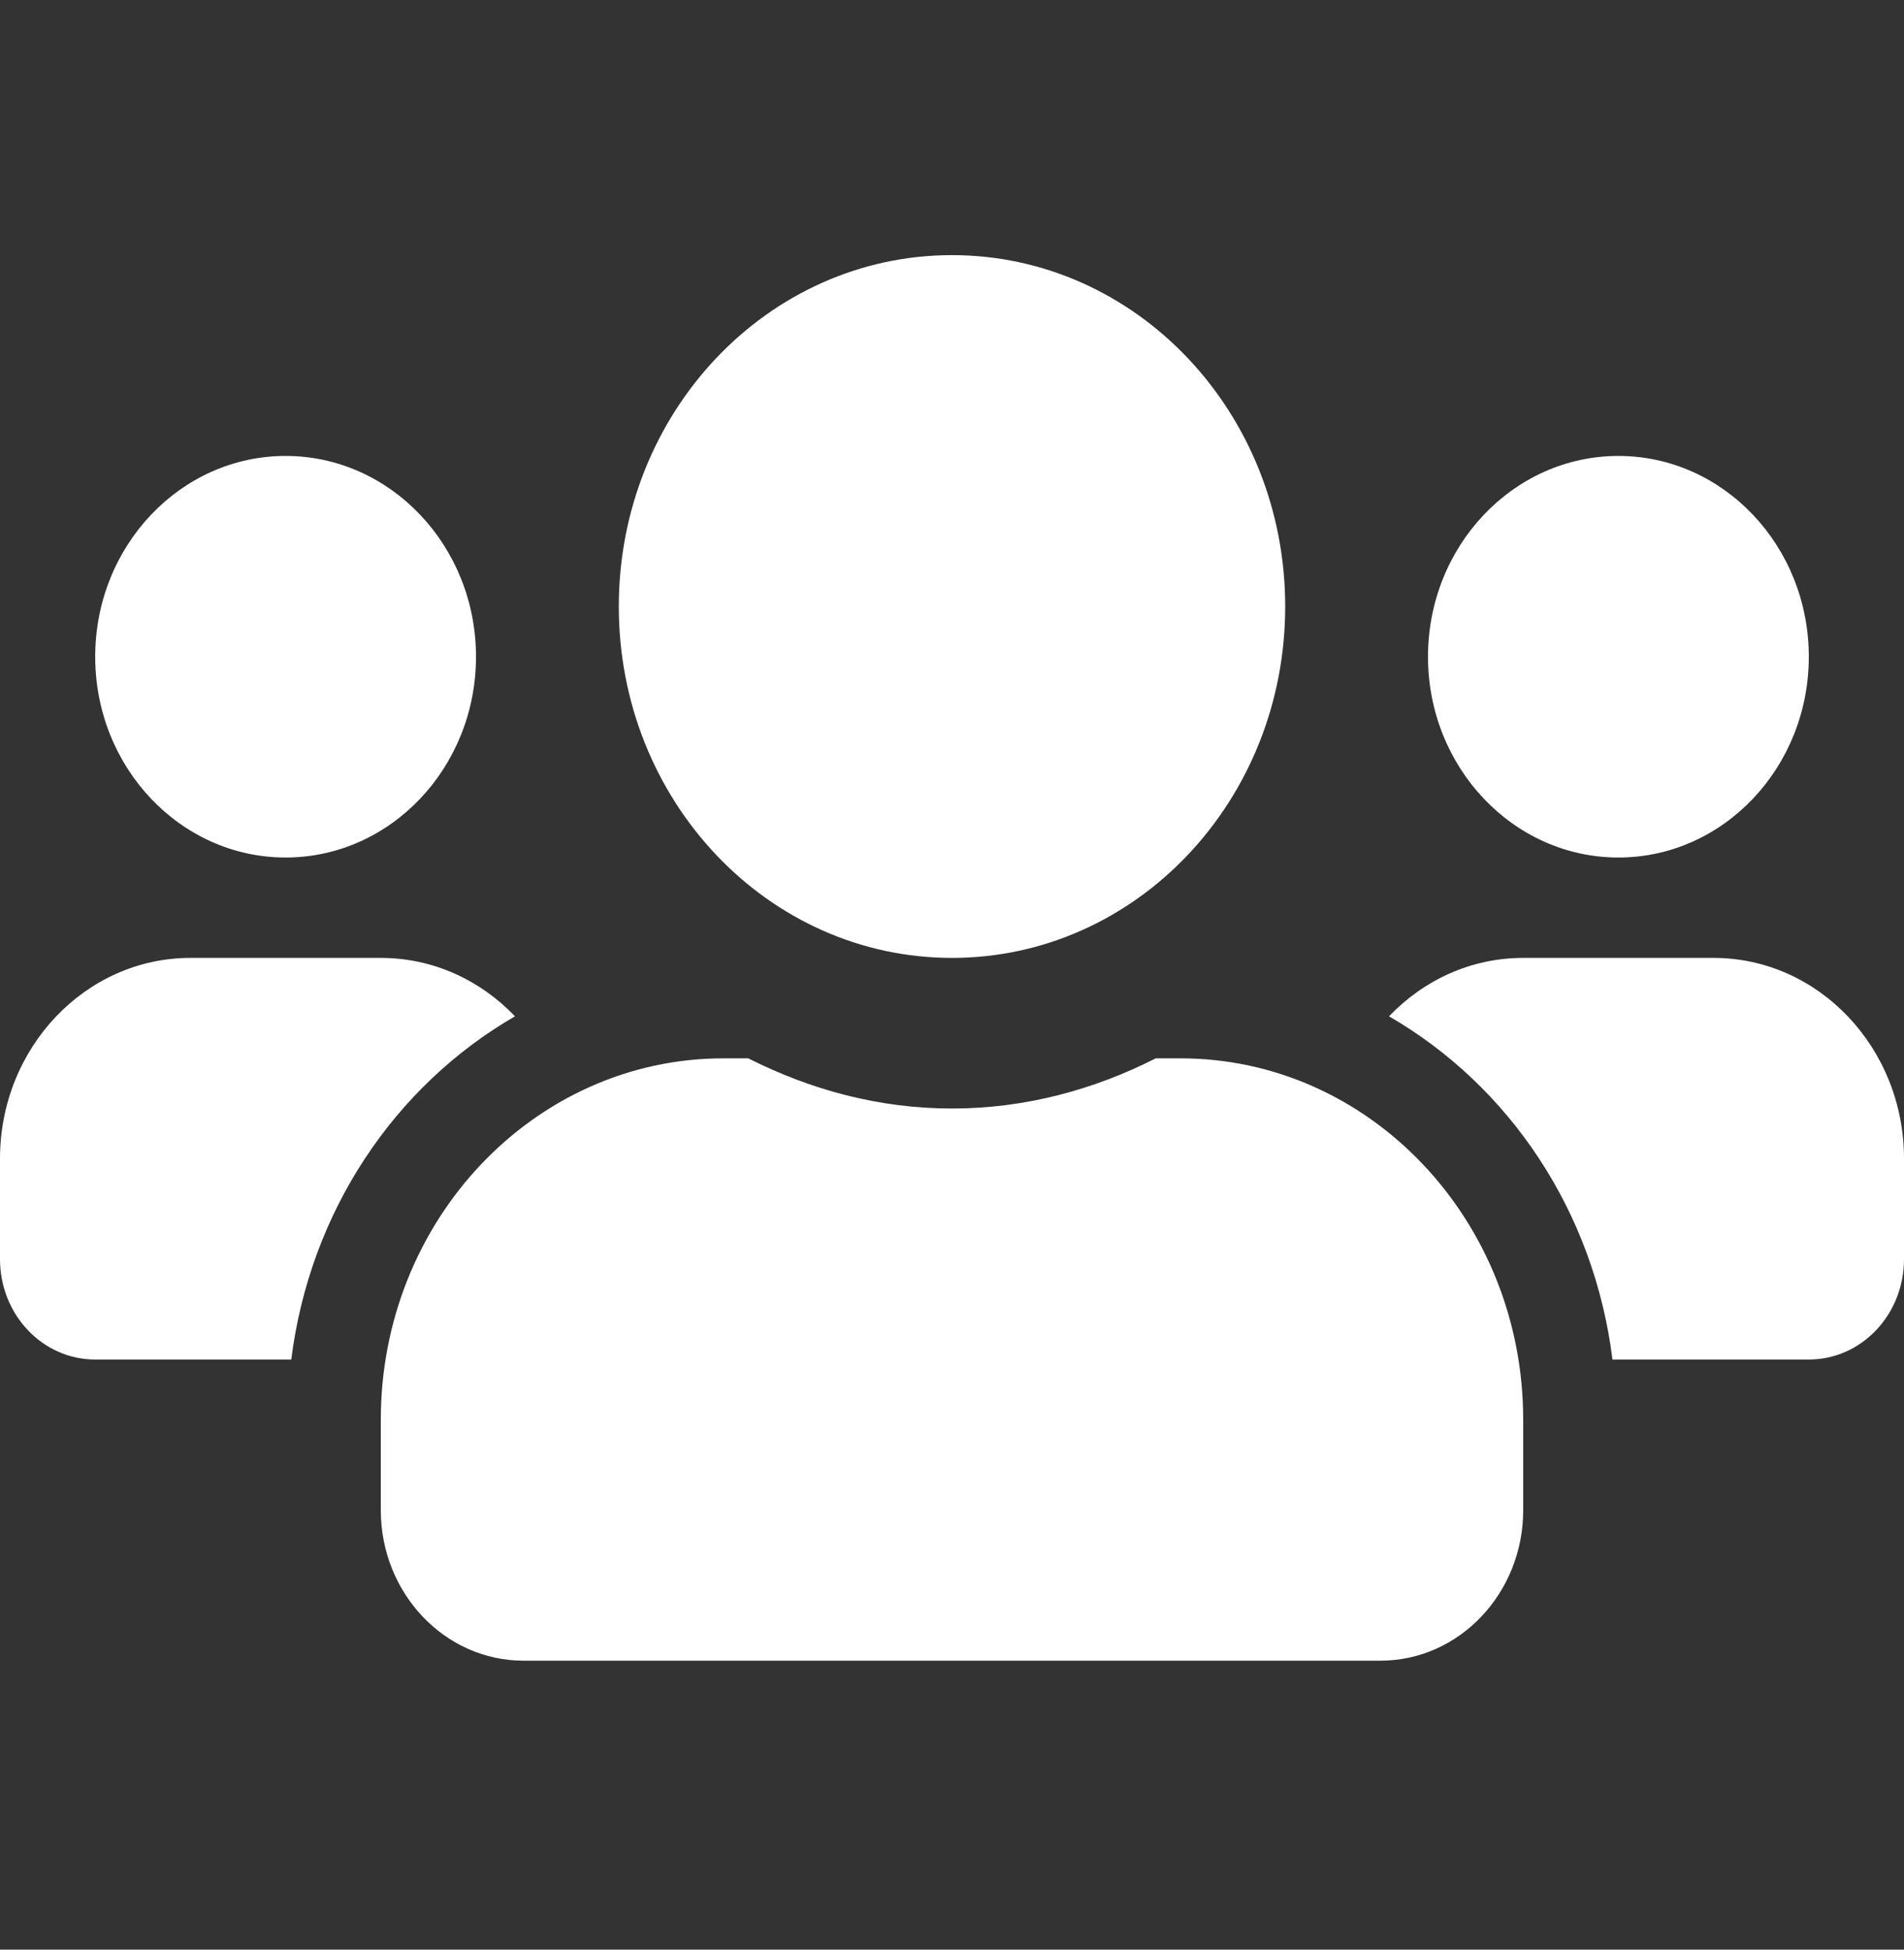
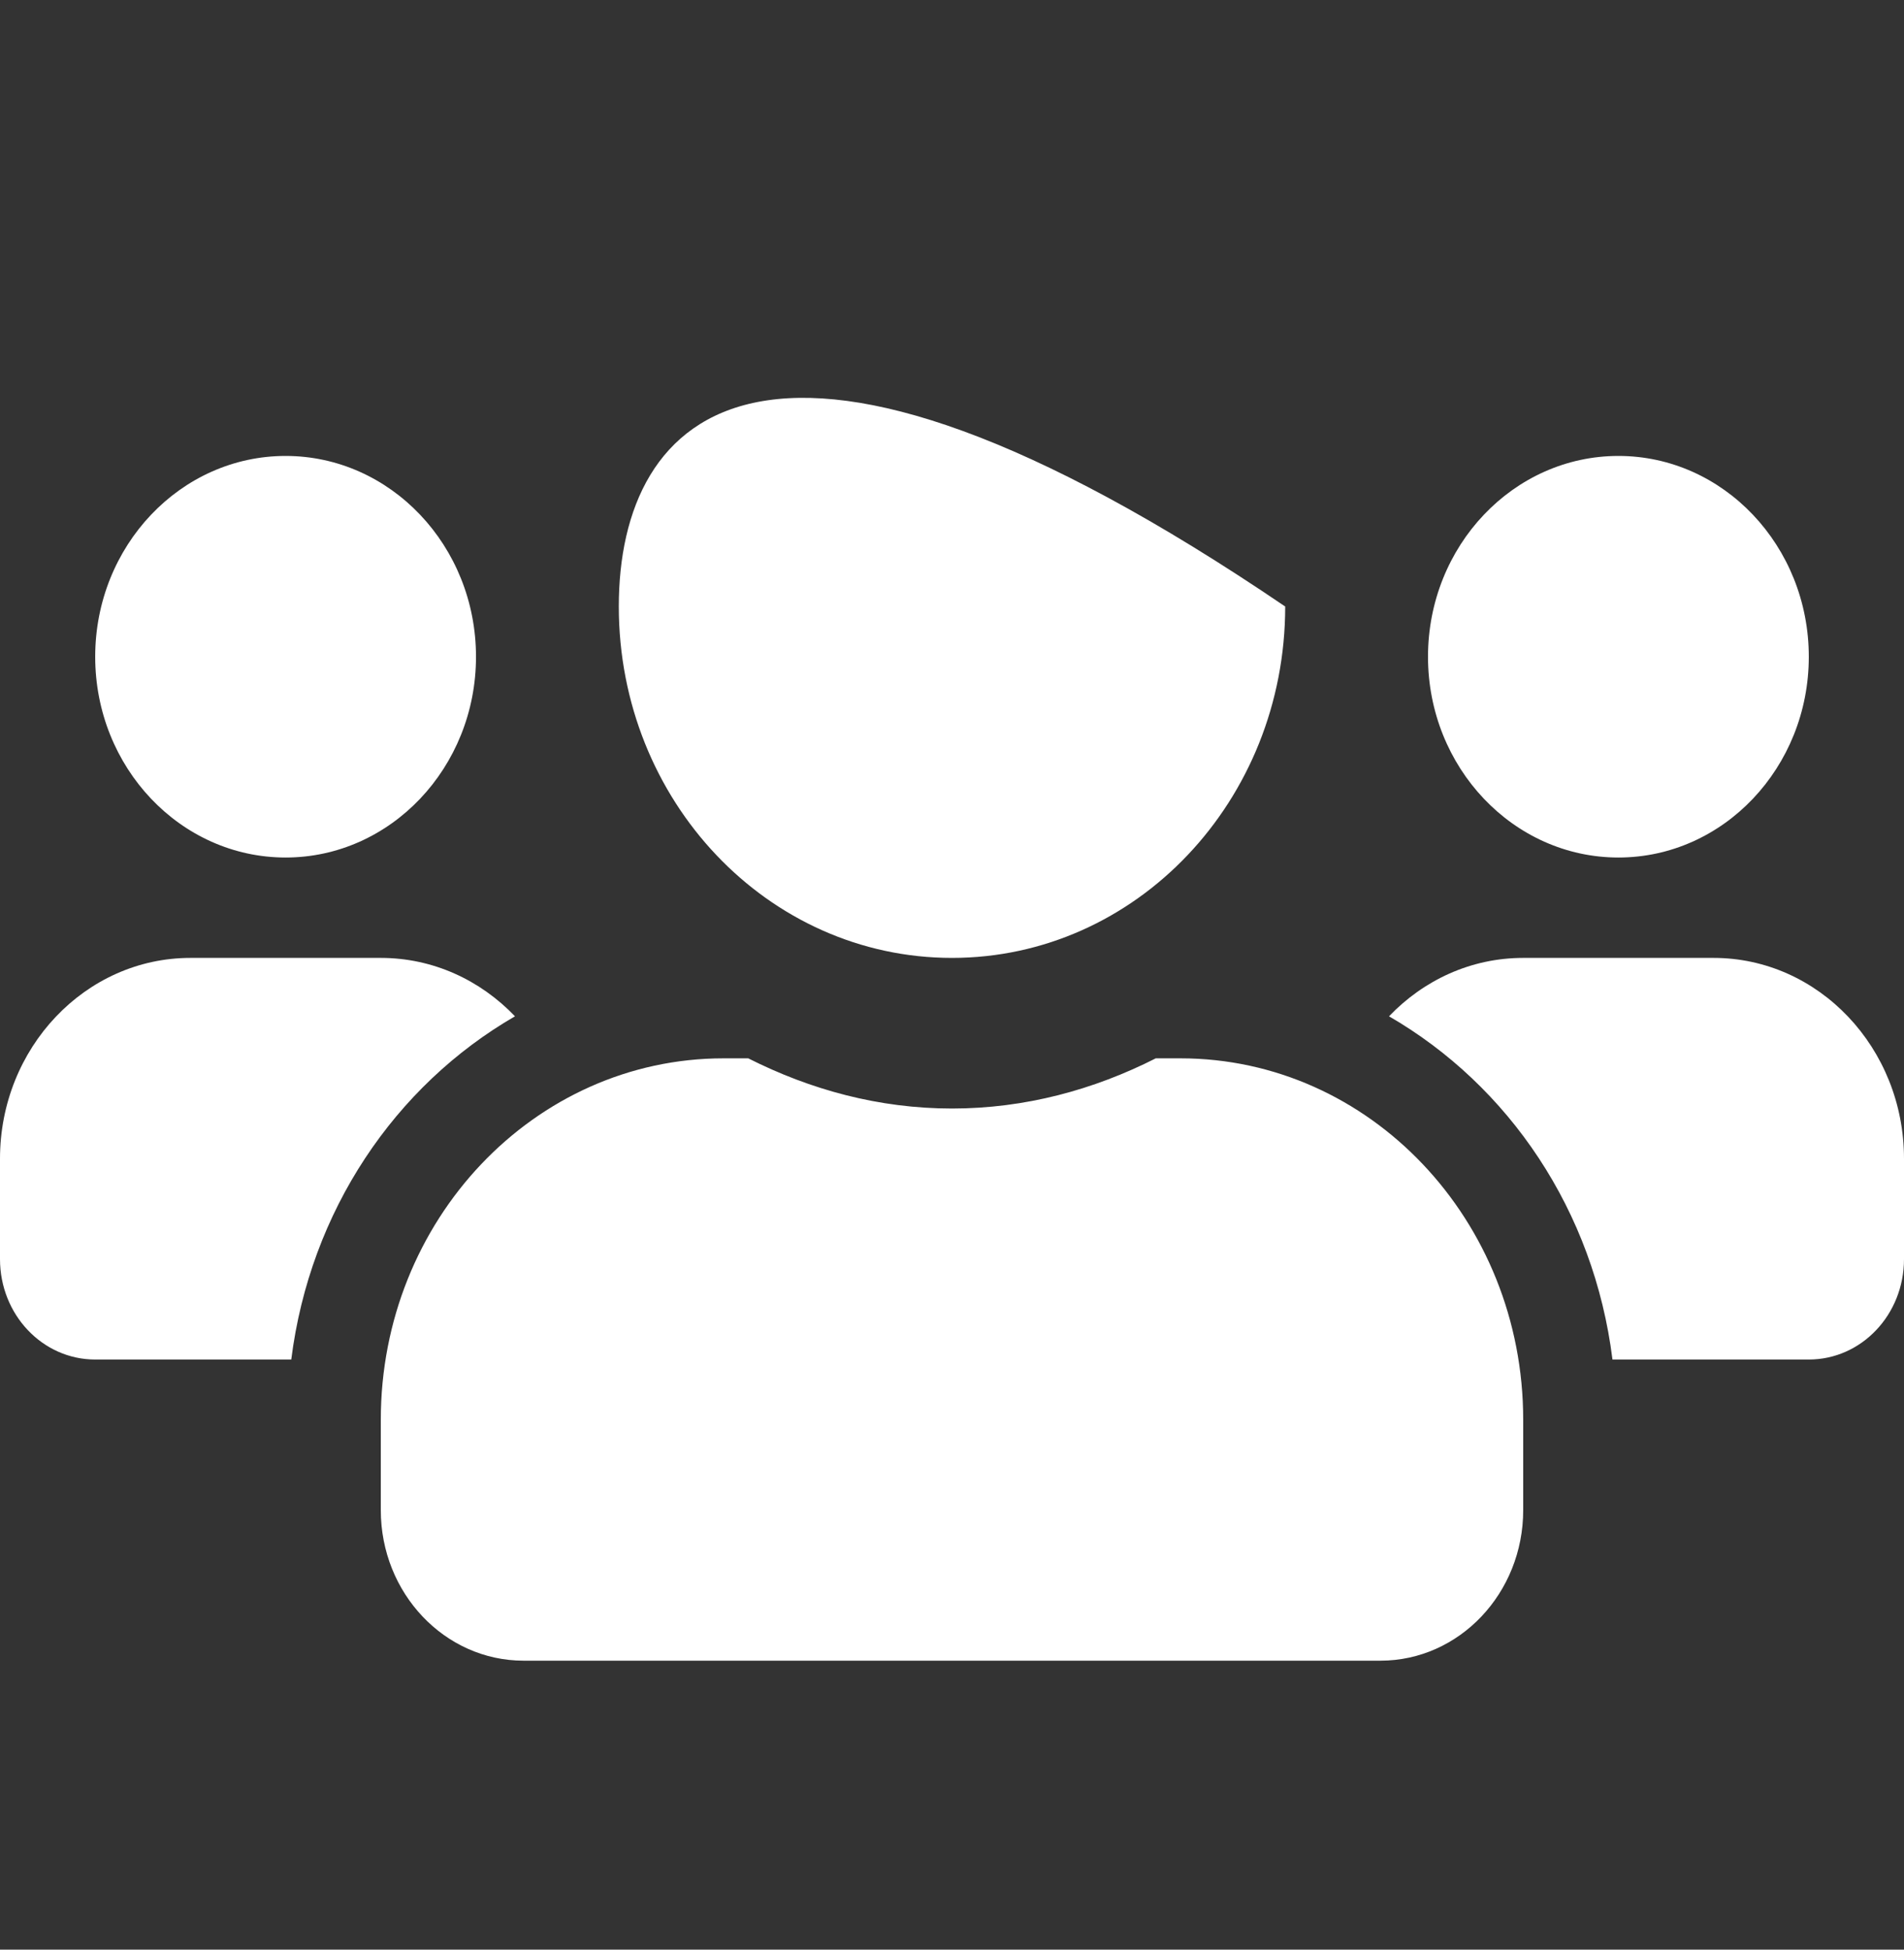
<svg xmlns="http://www.w3.org/2000/svg" width="42" height="43" viewBox="0 0 42 43" fill="none">
  <rect x="0" y="0" width="42" height="43" fill="#333333" stroke="none" />
-   <path d="M6.3 18.913C8.617 18.913 10.5 16.927 10.5 14.485C10.5 12.042 8.617 10.056 6.3 10.056C3.983 10.056 2.1 12.042 2.1 14.485C2.1 16.927 3.983 18.913 6.3 18.913ZM35.7 18.913C38.017 18.913 39.9 16.927 39.9 14.485C39.9 12.042 38.017 10.056 35.7 10.056C33.383 10.056 31.5 12.042 31.5 14.485C31.5 16.927 33.383 18.913 35.7 18.913ZM37.8 21.127H33.6C32.445 21.127 31.402 21.619 30.64 22.415C33.285 23.944 35.162 26.705 35.569 29.985H39.9C41.062 29.985 42 28.995 42 27.77V25.556C42 23.113 40.117 21.127 37.8 21.127ZM21 21.127C25.062 21.127 28.35 17.661 28.35 13.377C28.35 9.094 25.062 5.627 21 5.627C16.938 5.627 13.65 9.094 13.65 13.377C13.65 17.661 16.938 21.127 21 21.127ZM26.04 23.342H25.495C24.13 24.034 22.614 24.449 21 24.449C19.386 24.449 17.876 24.034 16.505 23.342H15.96C11.786 23.342 8.4 26.912 8.4 31.313V33.306C8.4 35.14 9.811 36.627 11.55 36.627H30.45C32.189 36.627 33.6 35.14 33.6 33.306V31.313C33.6 26.912 30.214 23.342 26.04 23.342ZM11.36 22.415C10.598 21.619 9.555 21.127 8.4 21.127H4.2C1.883 21.127 0 23.113 0 25.556V27.77C0 28.995 0.938 29.985 2.1 29.985H6.425C6.838 26.705 8.715 23.944 11.36 22.415Z" fill="white" />
+   <path d="M6.3 18.913C8.617 18.913 10.5 16.927 10.5 14.485C10.5 12.042 8.617 10.056 6.3 10.056C3.983 10.056 2.1 12.042 2.1 14.485C2.1 16.927 3.983 18.913 6.3 18.913ZM35.7 18.913C38.017 18.913 39.9 16.927 39.9 14.485C39.9 12.042 38.017 10.056 35.7 10.056C33.383 10.056 31.5 12.042 31.5 14.485C31.5 16.927 33.383 18.913 35.7 18.913ZM37.8 21.127H33.6C32.445 21.127 31.402 21.619 30.64 22.415C33.285 23.944 35.162 26.705 35.569 29.985H39.9C41.062 29.985 42 28.995 42 27.77V25.556C42 23.113 40.117 21.127 37.8 21.127ZM21 21.127C25.062 21.127 28.35 17.661 28.35 13.377C16.938 5.627 13.65 9.094 13.65 13.377C13.65 17.661 16.938 21.127 21 21.127ZM26.04 23.342H25.495C24.13 24.034 22.614 24.449 21 24.449C19.386 24.449 17.876 24.034 16.505 23.342H15.96C11.786 23.342 8.4 26.912 8.4 31.313V33.306C8.4 35.14 9.811 36.627 11.55 36.627H30.45C32.189 36.627 33.6 35.14 33.6 33.306V31.313C33.6 26.912 30.214 23.342 26.04 23.342ZM11.36 22.415C10.598 21.619 9.555 21.127 8.4 21.127H4.2C1.883 21.127 0 23.113 0 25.556V27.77C0 28.995 0.938 29.985 2.1 29.985H6.425C6.838 26.705 8.715 23.944 11.36 22.415Z" fill="white" />
</svg>